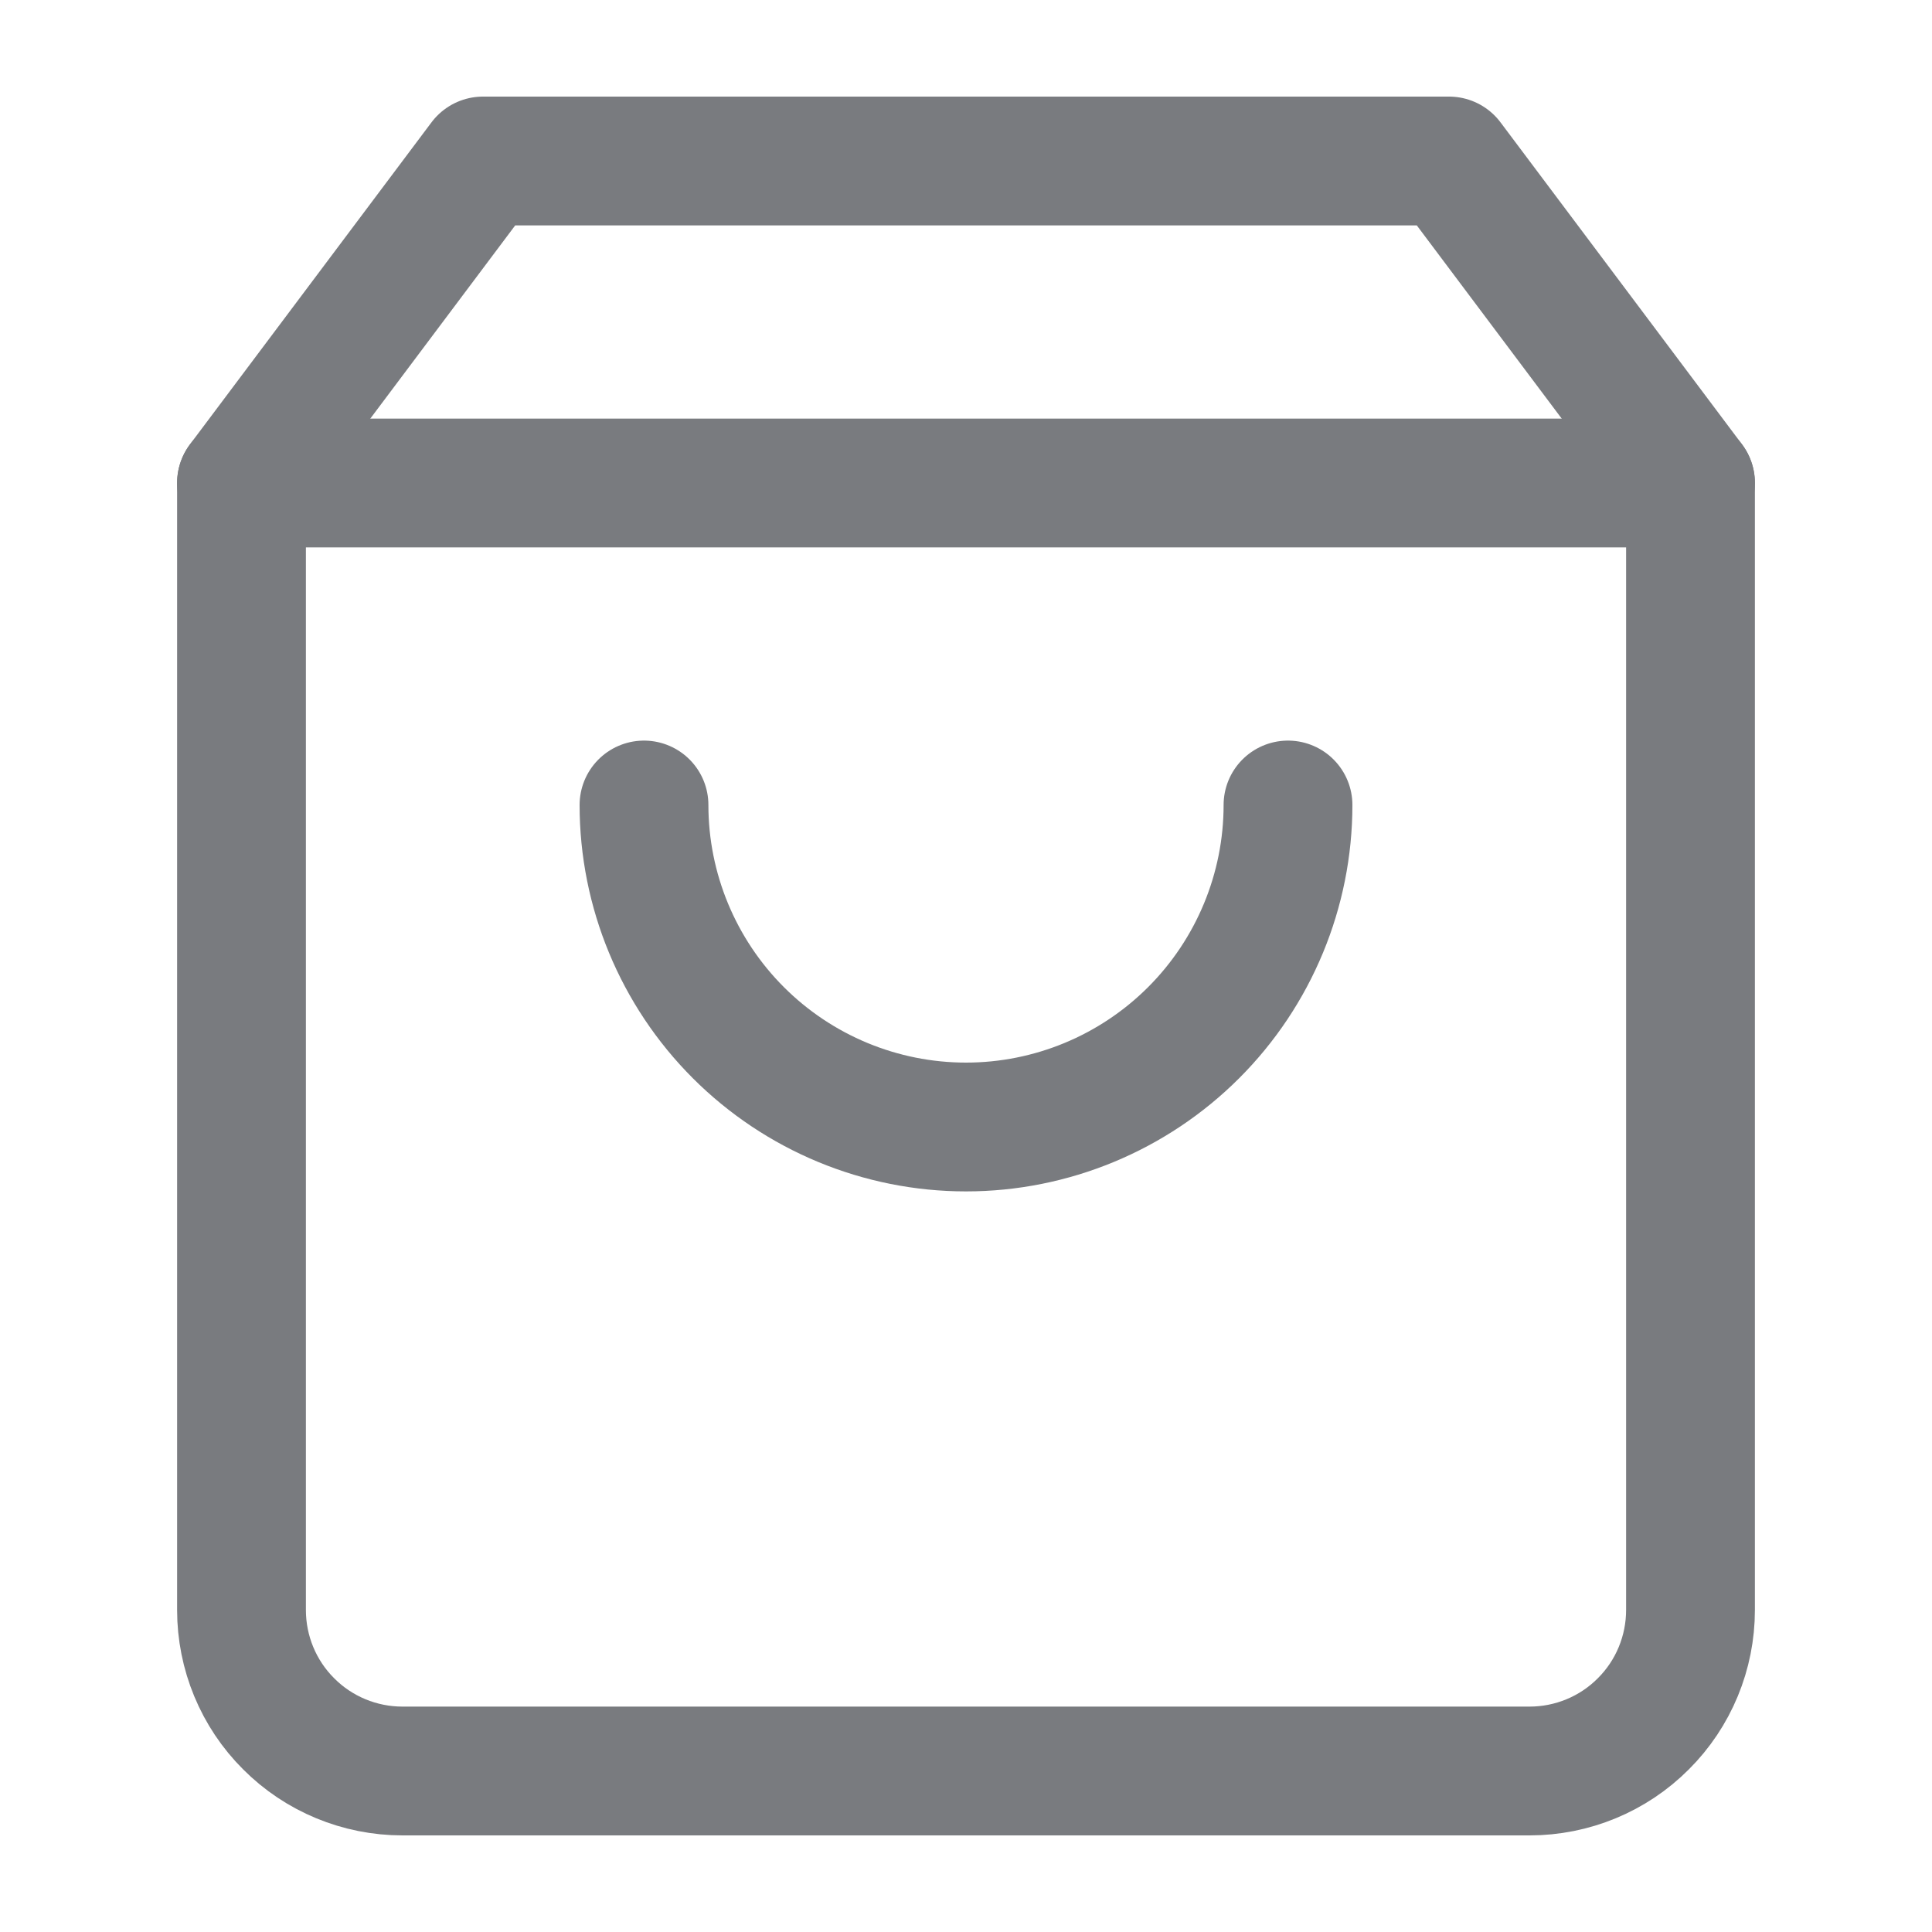
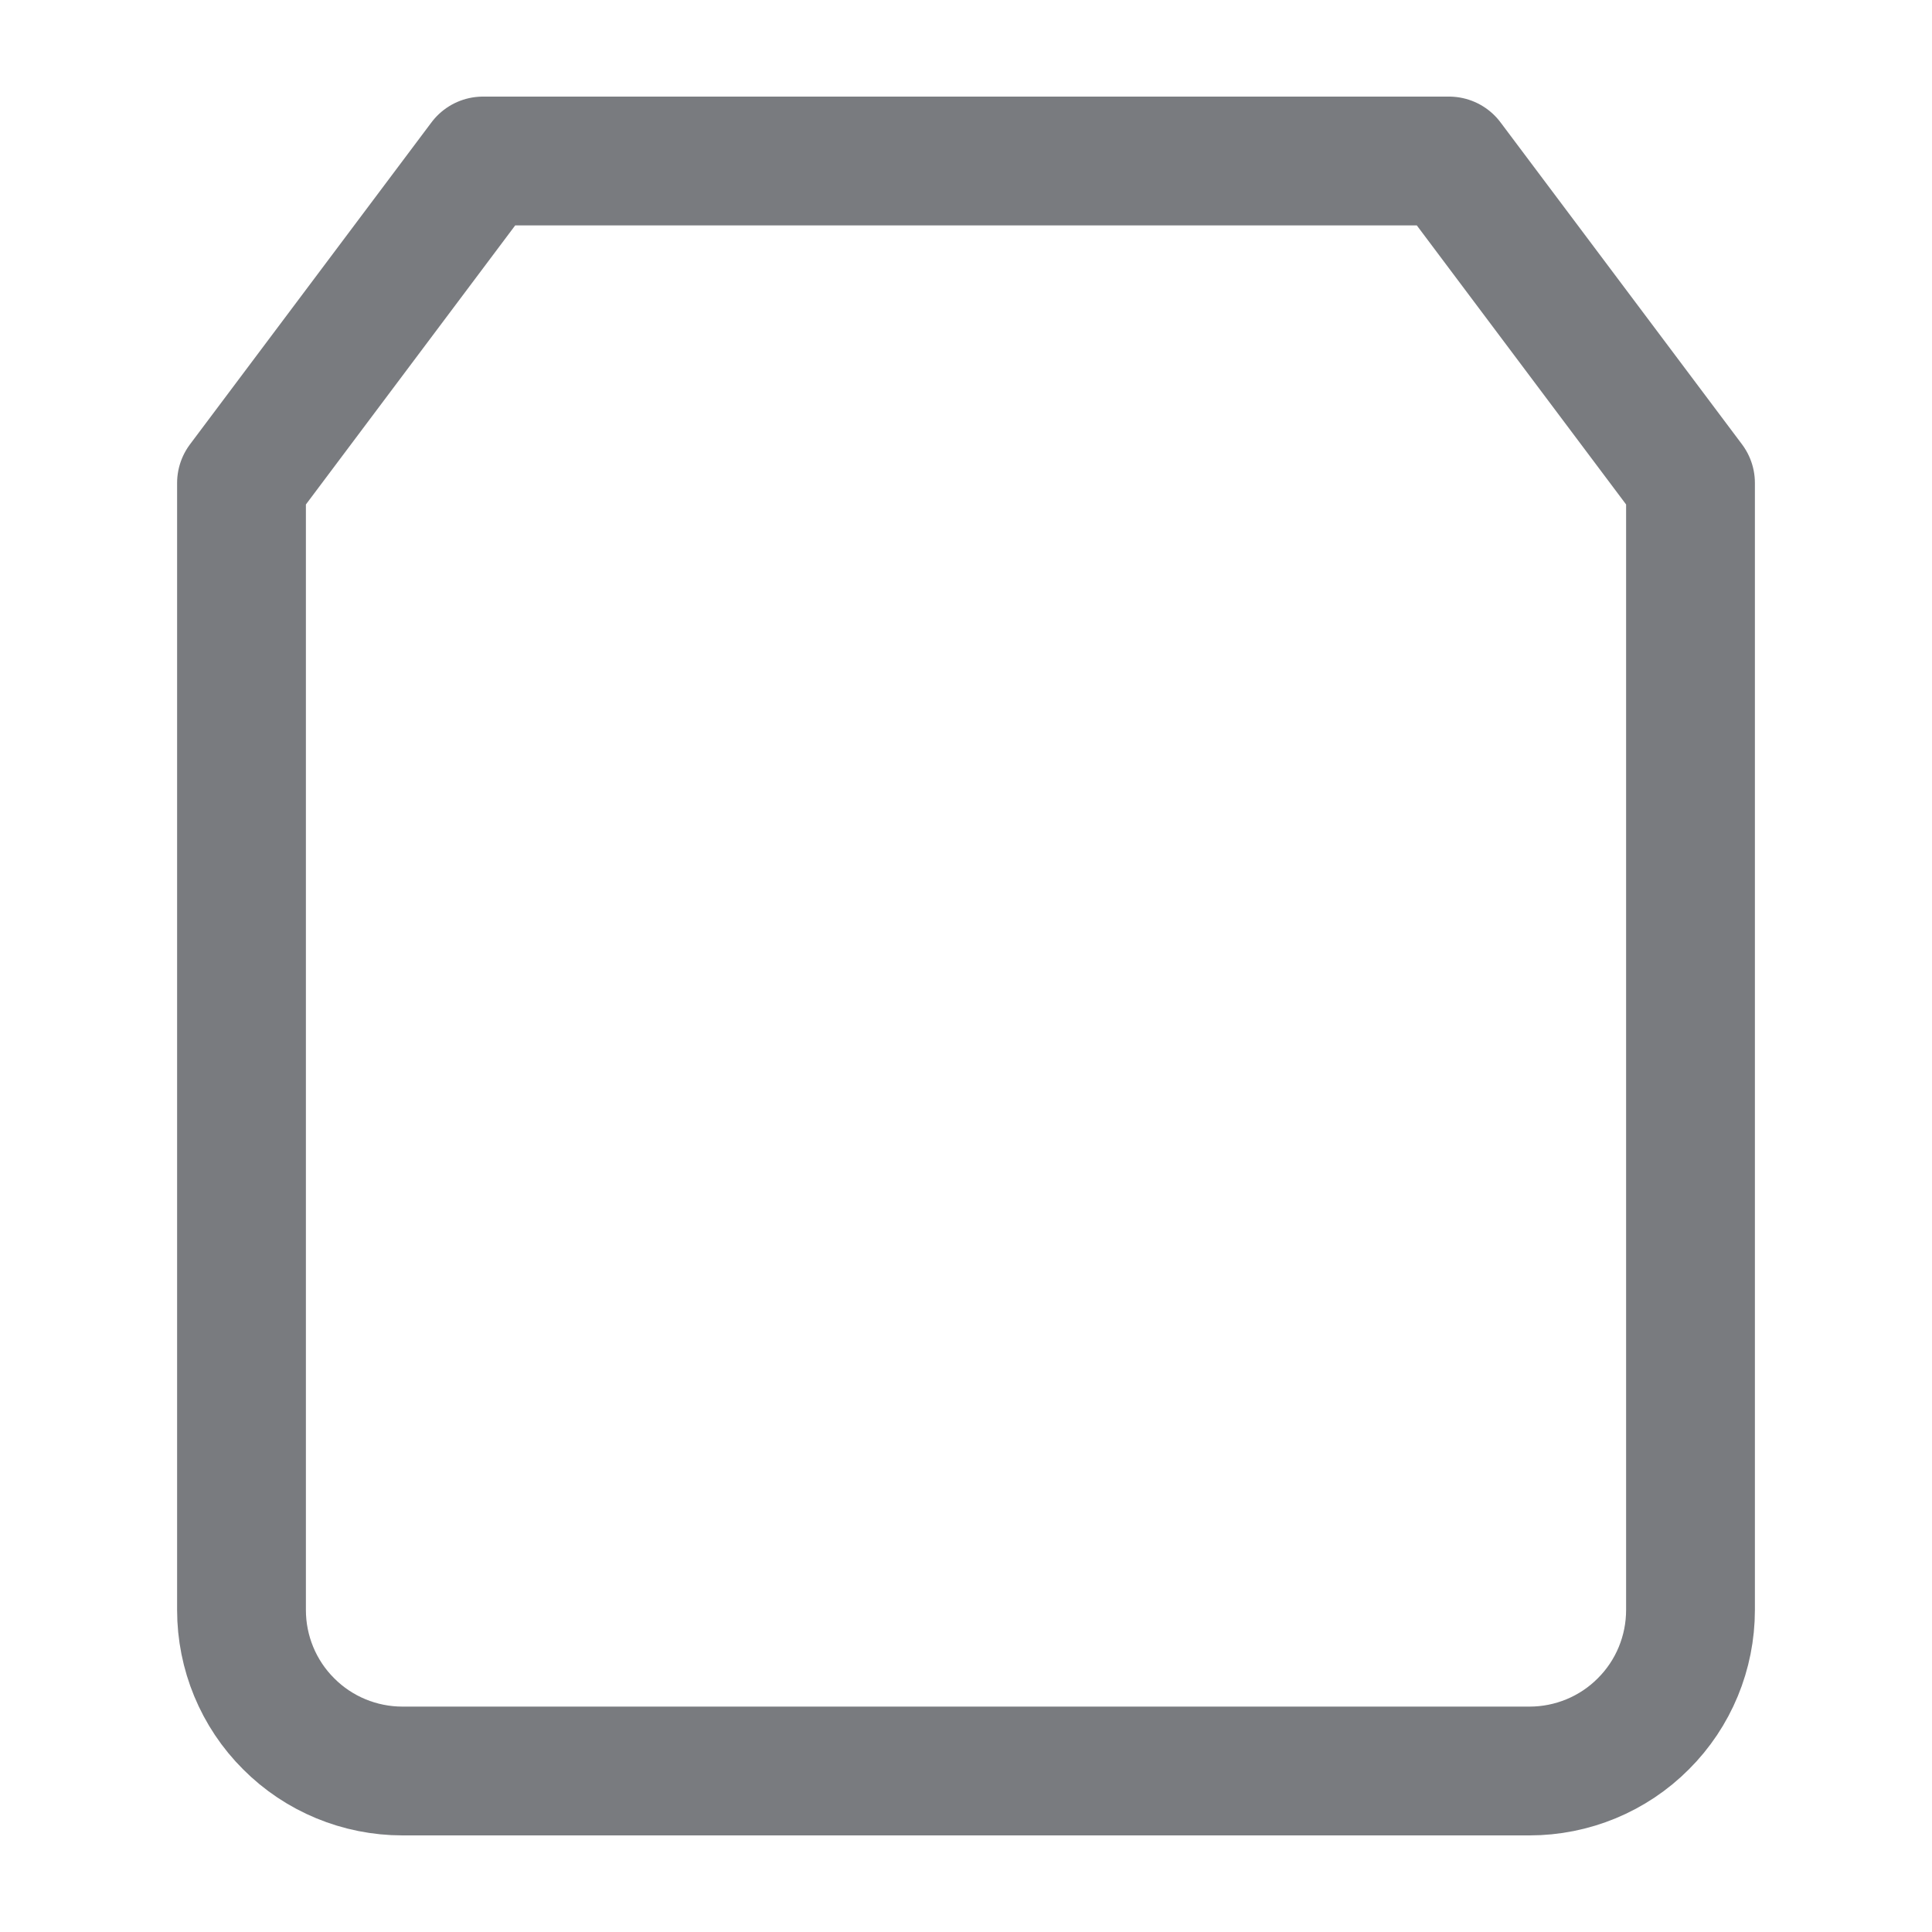
<svg xmlns="http://www.w3.org/2000/svg" width="12" height="12" viewBox="0 0 12 12" fill="none">
  <path d="M3 1L1.5 3V10C1.5 10.265 1.605 10.52 1.793 10.707C1.98 10.895 2.235 11 2.5 11H9.5C9.765 11 10.02 10.895 10.207 10.707C10.395 10.52 10.5 10.265 10.5 10V3L9 1H3Z" stroke="#797B7F" stroke-width="0.8" stroke-linecap="round" stroke-linejoin="round" />
-   <path d="M1.5 3H10.5" stroke="#797B7F" stroke-width="0.8" stroke-linecap="round" stroke-linejoin="round" />
-   <path d="M8 5C8 5.53 7.789 6.039 7.414 6.414C7.039 6.789 6.53 7 6 7C5.47 7 4.961 6.789 4.586 6.414C4.211 6.039 4 5.53 4 5" stroke="#797B7F" stroke-width="0.8" stroke-linecap="round" stroke-linejoin="round" />
</svg>